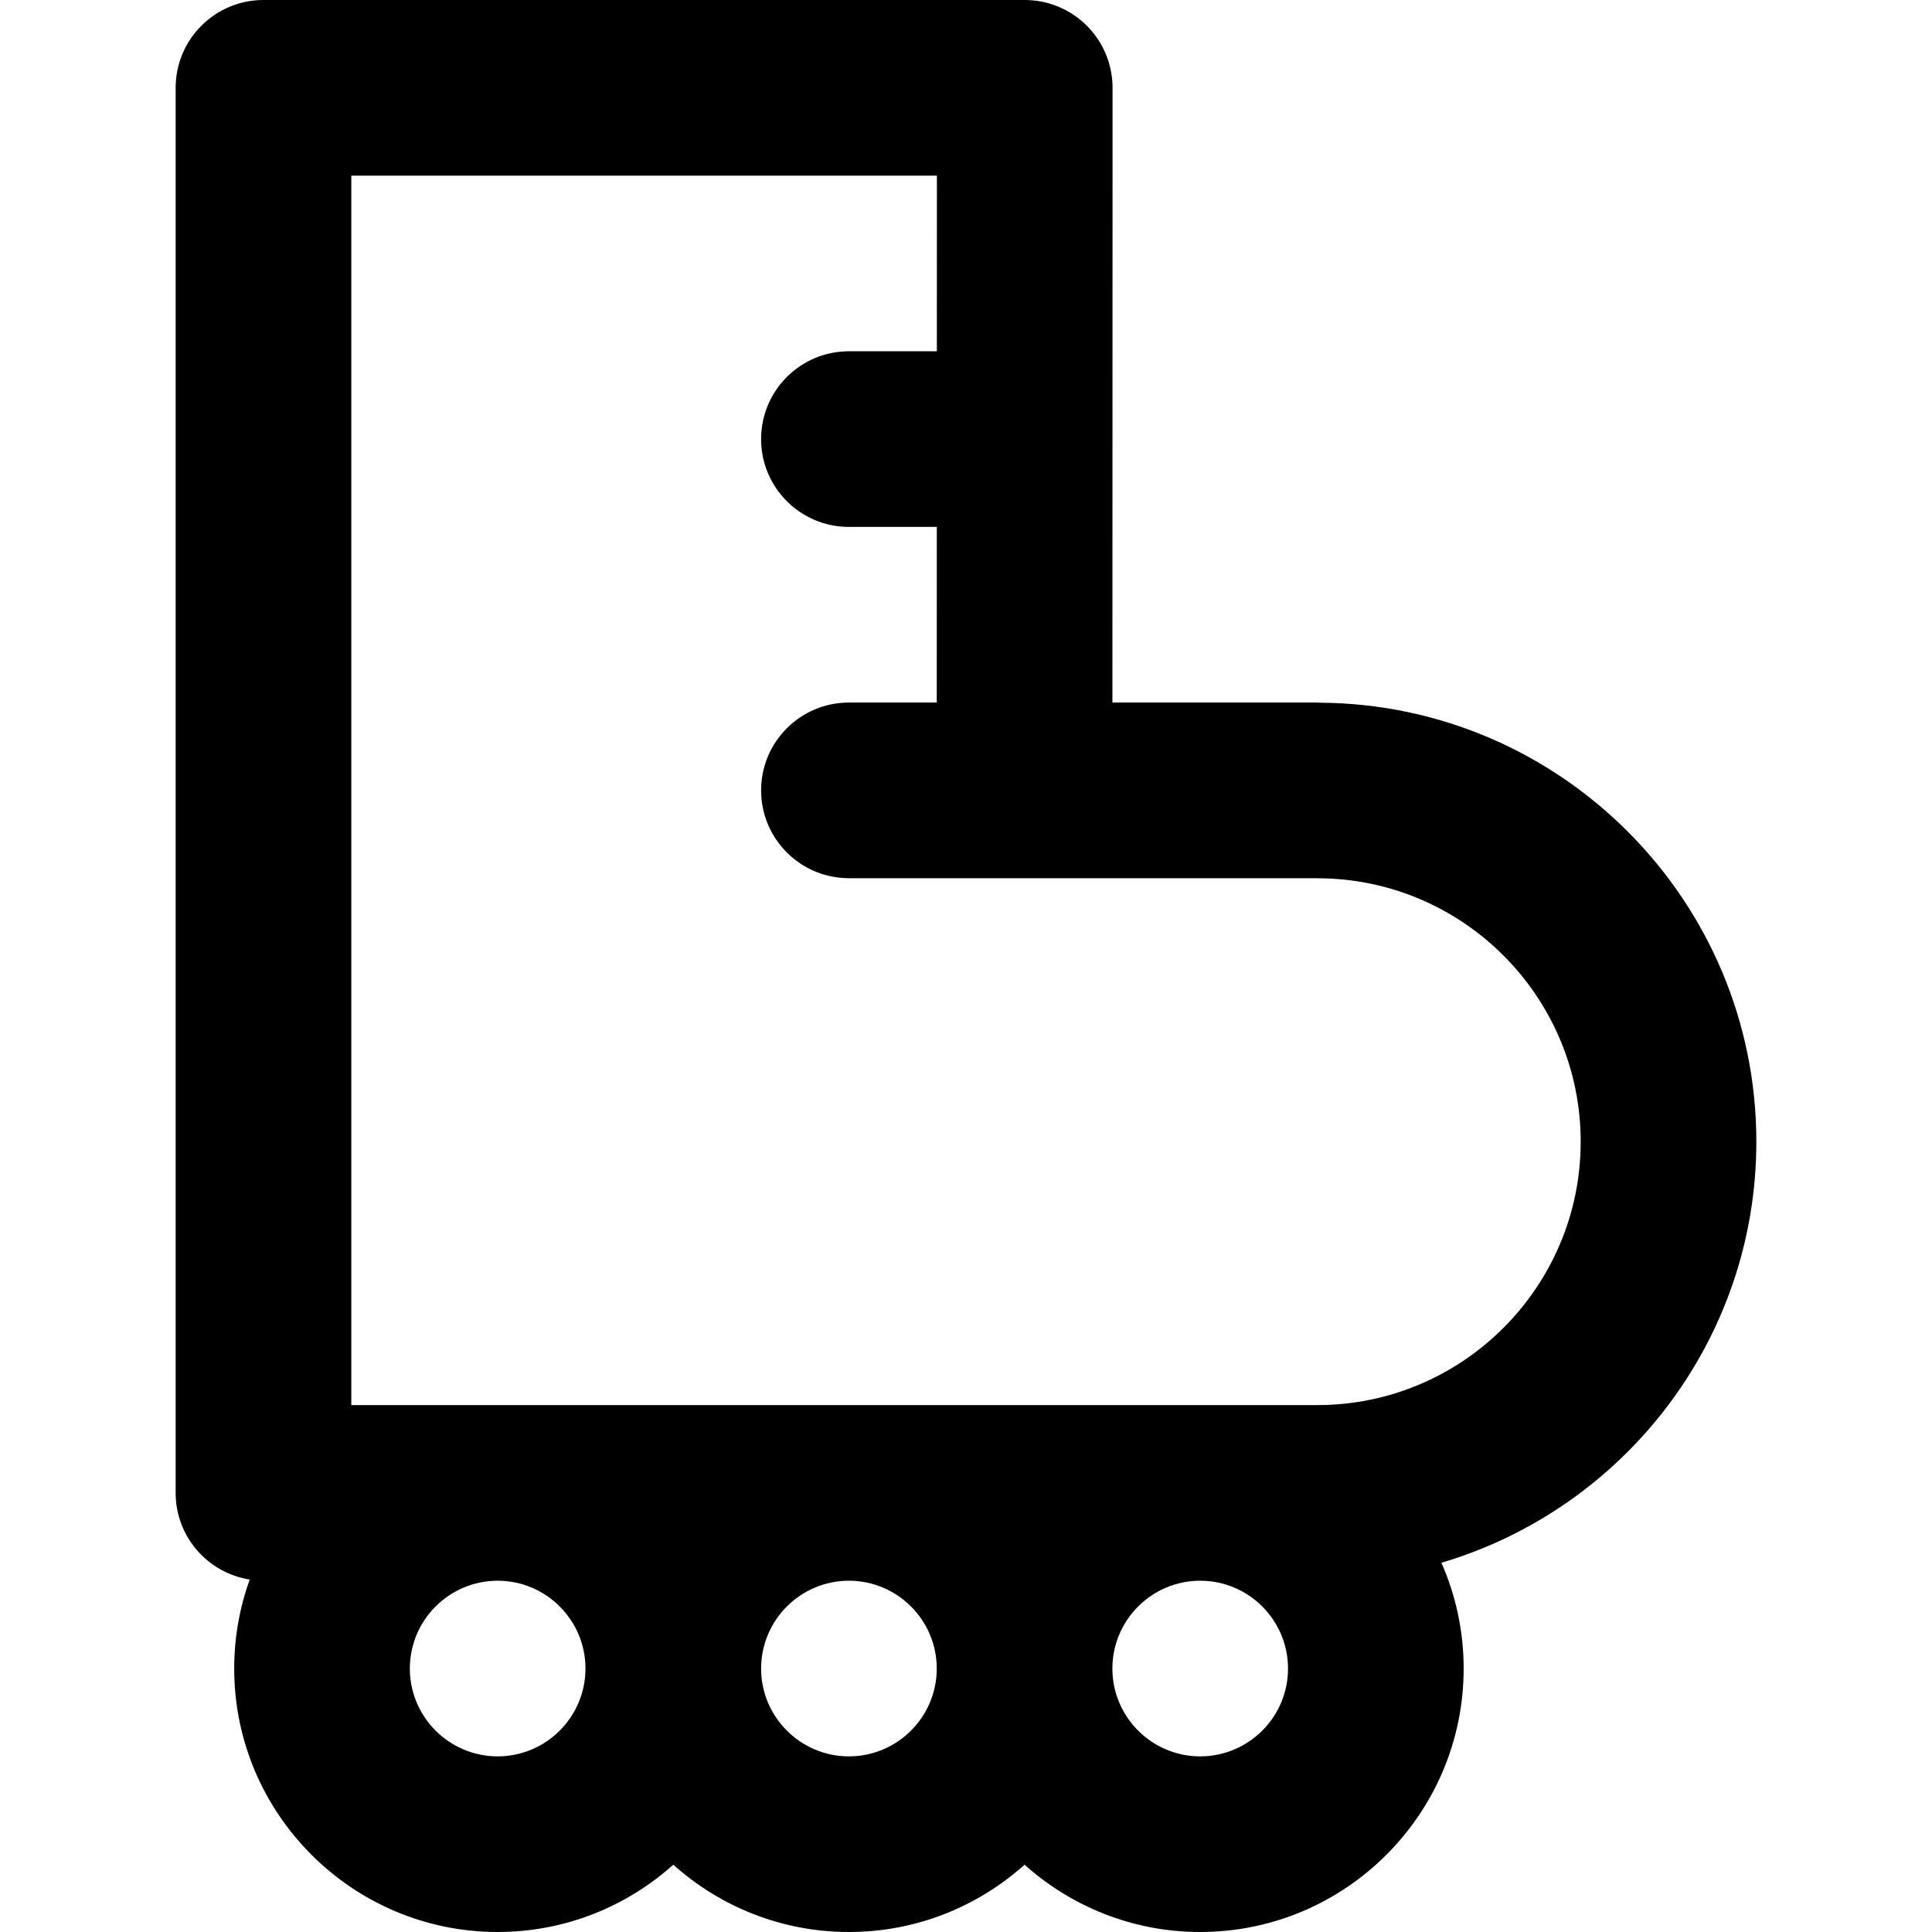
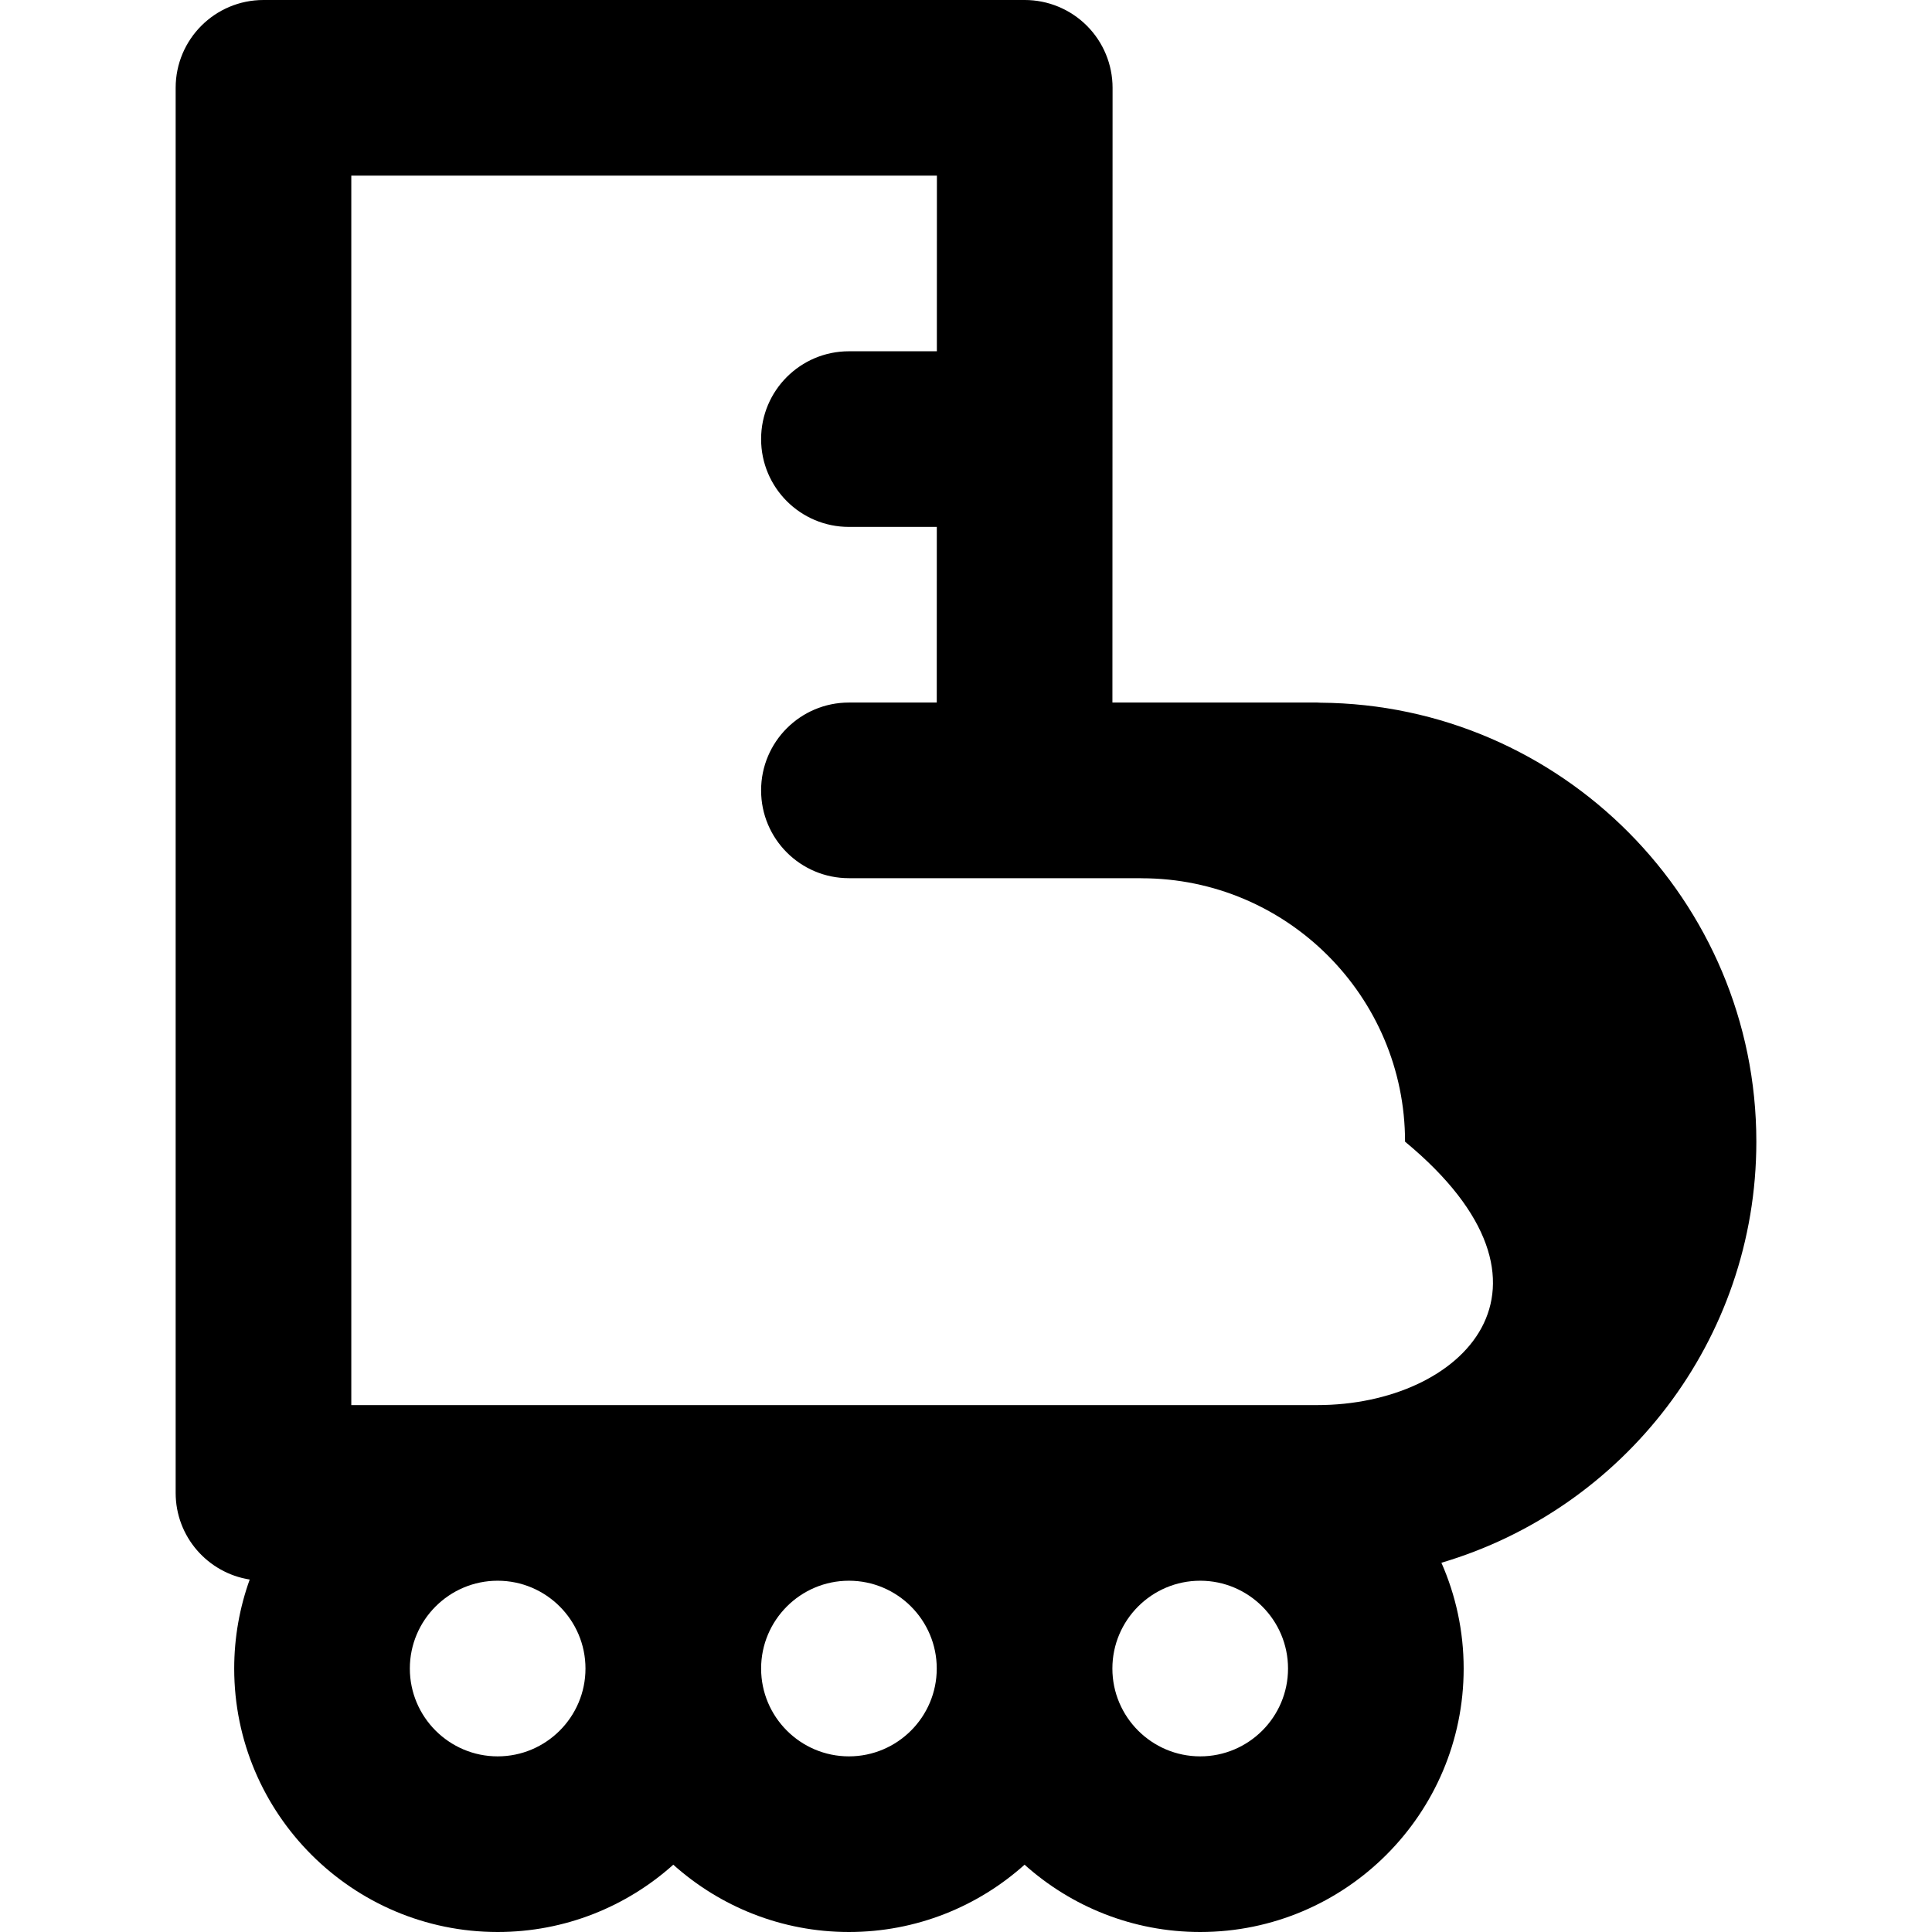
<svg xmlns="http://www.w3.org/2000/svg" fill="#000000" height="800px" width="800px" version="1.1" id="Layer_1" viewBox="0 0 330.001 330.001" xml:space="preserve">
-   <path id="XMLID_535_" d="M299.997,195.007c0-41.168-33.348-74.683-74.448-74.979c-0.182-0.006-0.36-0.027-0.544-0.027h-34.996  l0.027-104.997c0.001-3.979-1.579-7.795-4.392-10.609C182.831,1.581,179.014,0,175.036,0H45.004c-8.284,0-15,6.716-15,15v240.001  c0,7.482,5.484,13.667,12.648,14.798c-1.711,4.751-2.648,9.869-2.648,15.202c0,24.813,20.187,45,45,45  c11.517,0,22.032-4.354,30-11.495c7.968,7.141,18.483,11.495,30,11.495s22.032-4.354,30-11.495c7.968,7.141,18.483,11.495,30,11.495  c24.814,0,45.001-20.187,45.001-45c0-6.426-1.363-12.536-3.801-18.071C277.26,257.759,299.997,228.997,299.997,195.007z   M85.004,300.001c-8.271,0-15-6.729-15-15s6.729-15,15-15s15,6.729,15,15S93.276,300.001,85.004,300.001z M145.004,300.001  c-8.271,0-15-6.729-15-15s6.729-15,15-15s15,6.729,15,15S153.276,300.001,145.004,300.001z M205.004,300.001  c-8.271,0-15-6.729-15-15s6.729-15,15-15s15.001,6.729,15.001,15S213.276,300.001,205.004,300.001z M225.004,240.001h-165V30  h100.027l-0.008,30h-15.02c-8.284,0-15,6.716-15,15s6.716,15,15,15h15.012l-0.008,30h-15.004c-8.284,0-15,6.716-15,15  c0,8.284,6.716,15,15,15h30h49.73c0.091,0.001,0.179,0.014,0.27,0.014c24.809,0,44.992,20.184,44.992,44.992  C269.997,219.817,249.813,240.001,225.004,240.001z" />
+   <path id="XMLID_535_" d="M299.997,195.007c0-41.168-33.348-74.683-74.448-74.979c-0.182-0.006-0.36-0.027-0.544-0.027h-34.996  l0.027-104.997c0.001-3.979-1.579-7.795-4.392-10.609C182.831,1.581,179.014,0,175.036,0H45.004c-8.284,0-15,6.716-15,15v240.001  c0,7.482,5.484,13.667,12.648,14.798c-1.711,4.751-2.648,9.869-2.648,15.202c0,24.813,20.187,45,45,45  c11.517,0,22.032-4.354,30-11.495c7.968,7.141,18.483,11.495,30,11.495s22.032-4.354,30-11.495c7.968,7.141,18.483,11.495,30,11.495  c24.814,0,45.001-20.187,45.001-45c0-6.426-1.363-12.536-3.801-18.071C277.26,257.759,299.997,228.997,299.997,195.007z   M85.004,300.001c-8.271,0-15-6.729-15-15s6.729-15,15-15s15,6.729,15,15S93.276,300.001,85.004,300.001z M145.004,300.001  c-8.271,0-15-6.729-15-15s6.729-15,15-15s15,6.729,15,15S153.276,300.001,145.004,300.001z M205.004,300.001  c-8.271,0-15-6.729-15-15s6.729-15,15-15s15.001,6.729,15.001,15S213.276,300.001,205.004,300.001z M225.004,240.001h-165V30  h100.027l-0.008,30h-15.02c-8.284,0-15,6.716-15,15s6.716,15,15,15h15.012l-0.008,30h-15.004c-8.284,0-15,6.716-15,15  c0,8.284,6.716,15,15,15h49.73c0.091,0.001,0.179,0.014,0.27,0.014c24.809,0,44.992,20.184,44.992,44.992  C269.997,219.817,249.813,240.001,225.004,240.001z" />
</svg>